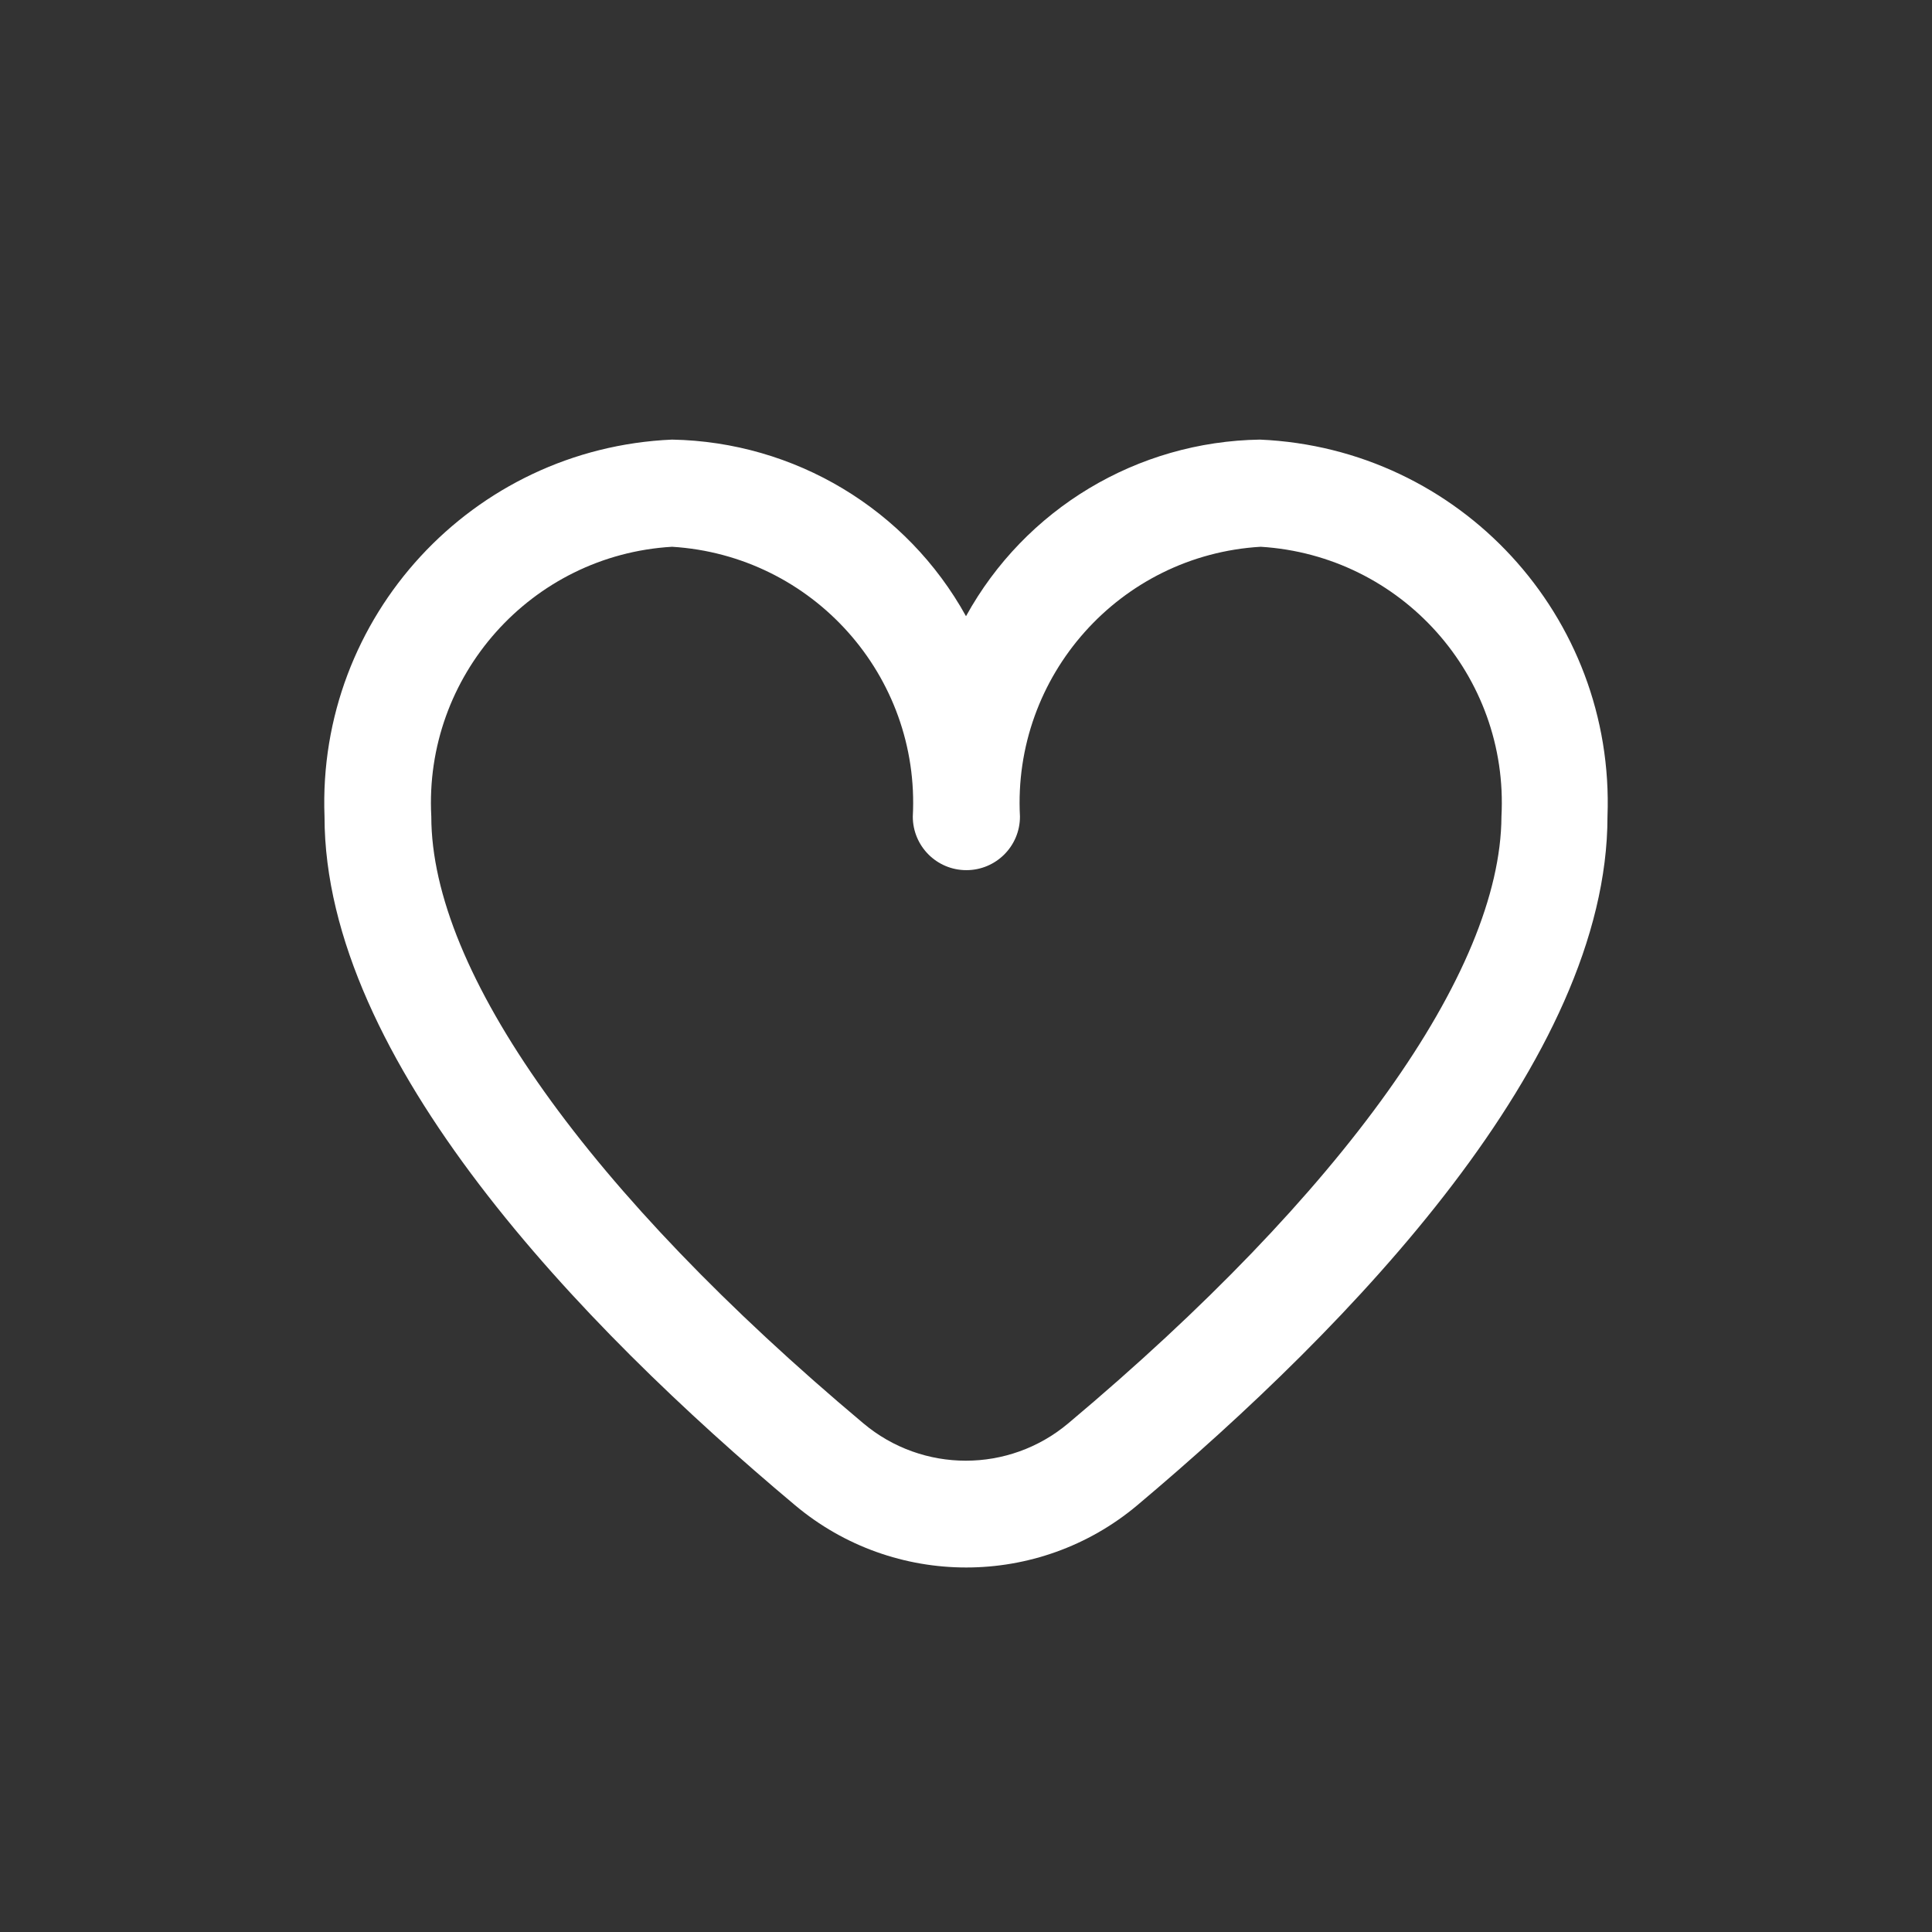
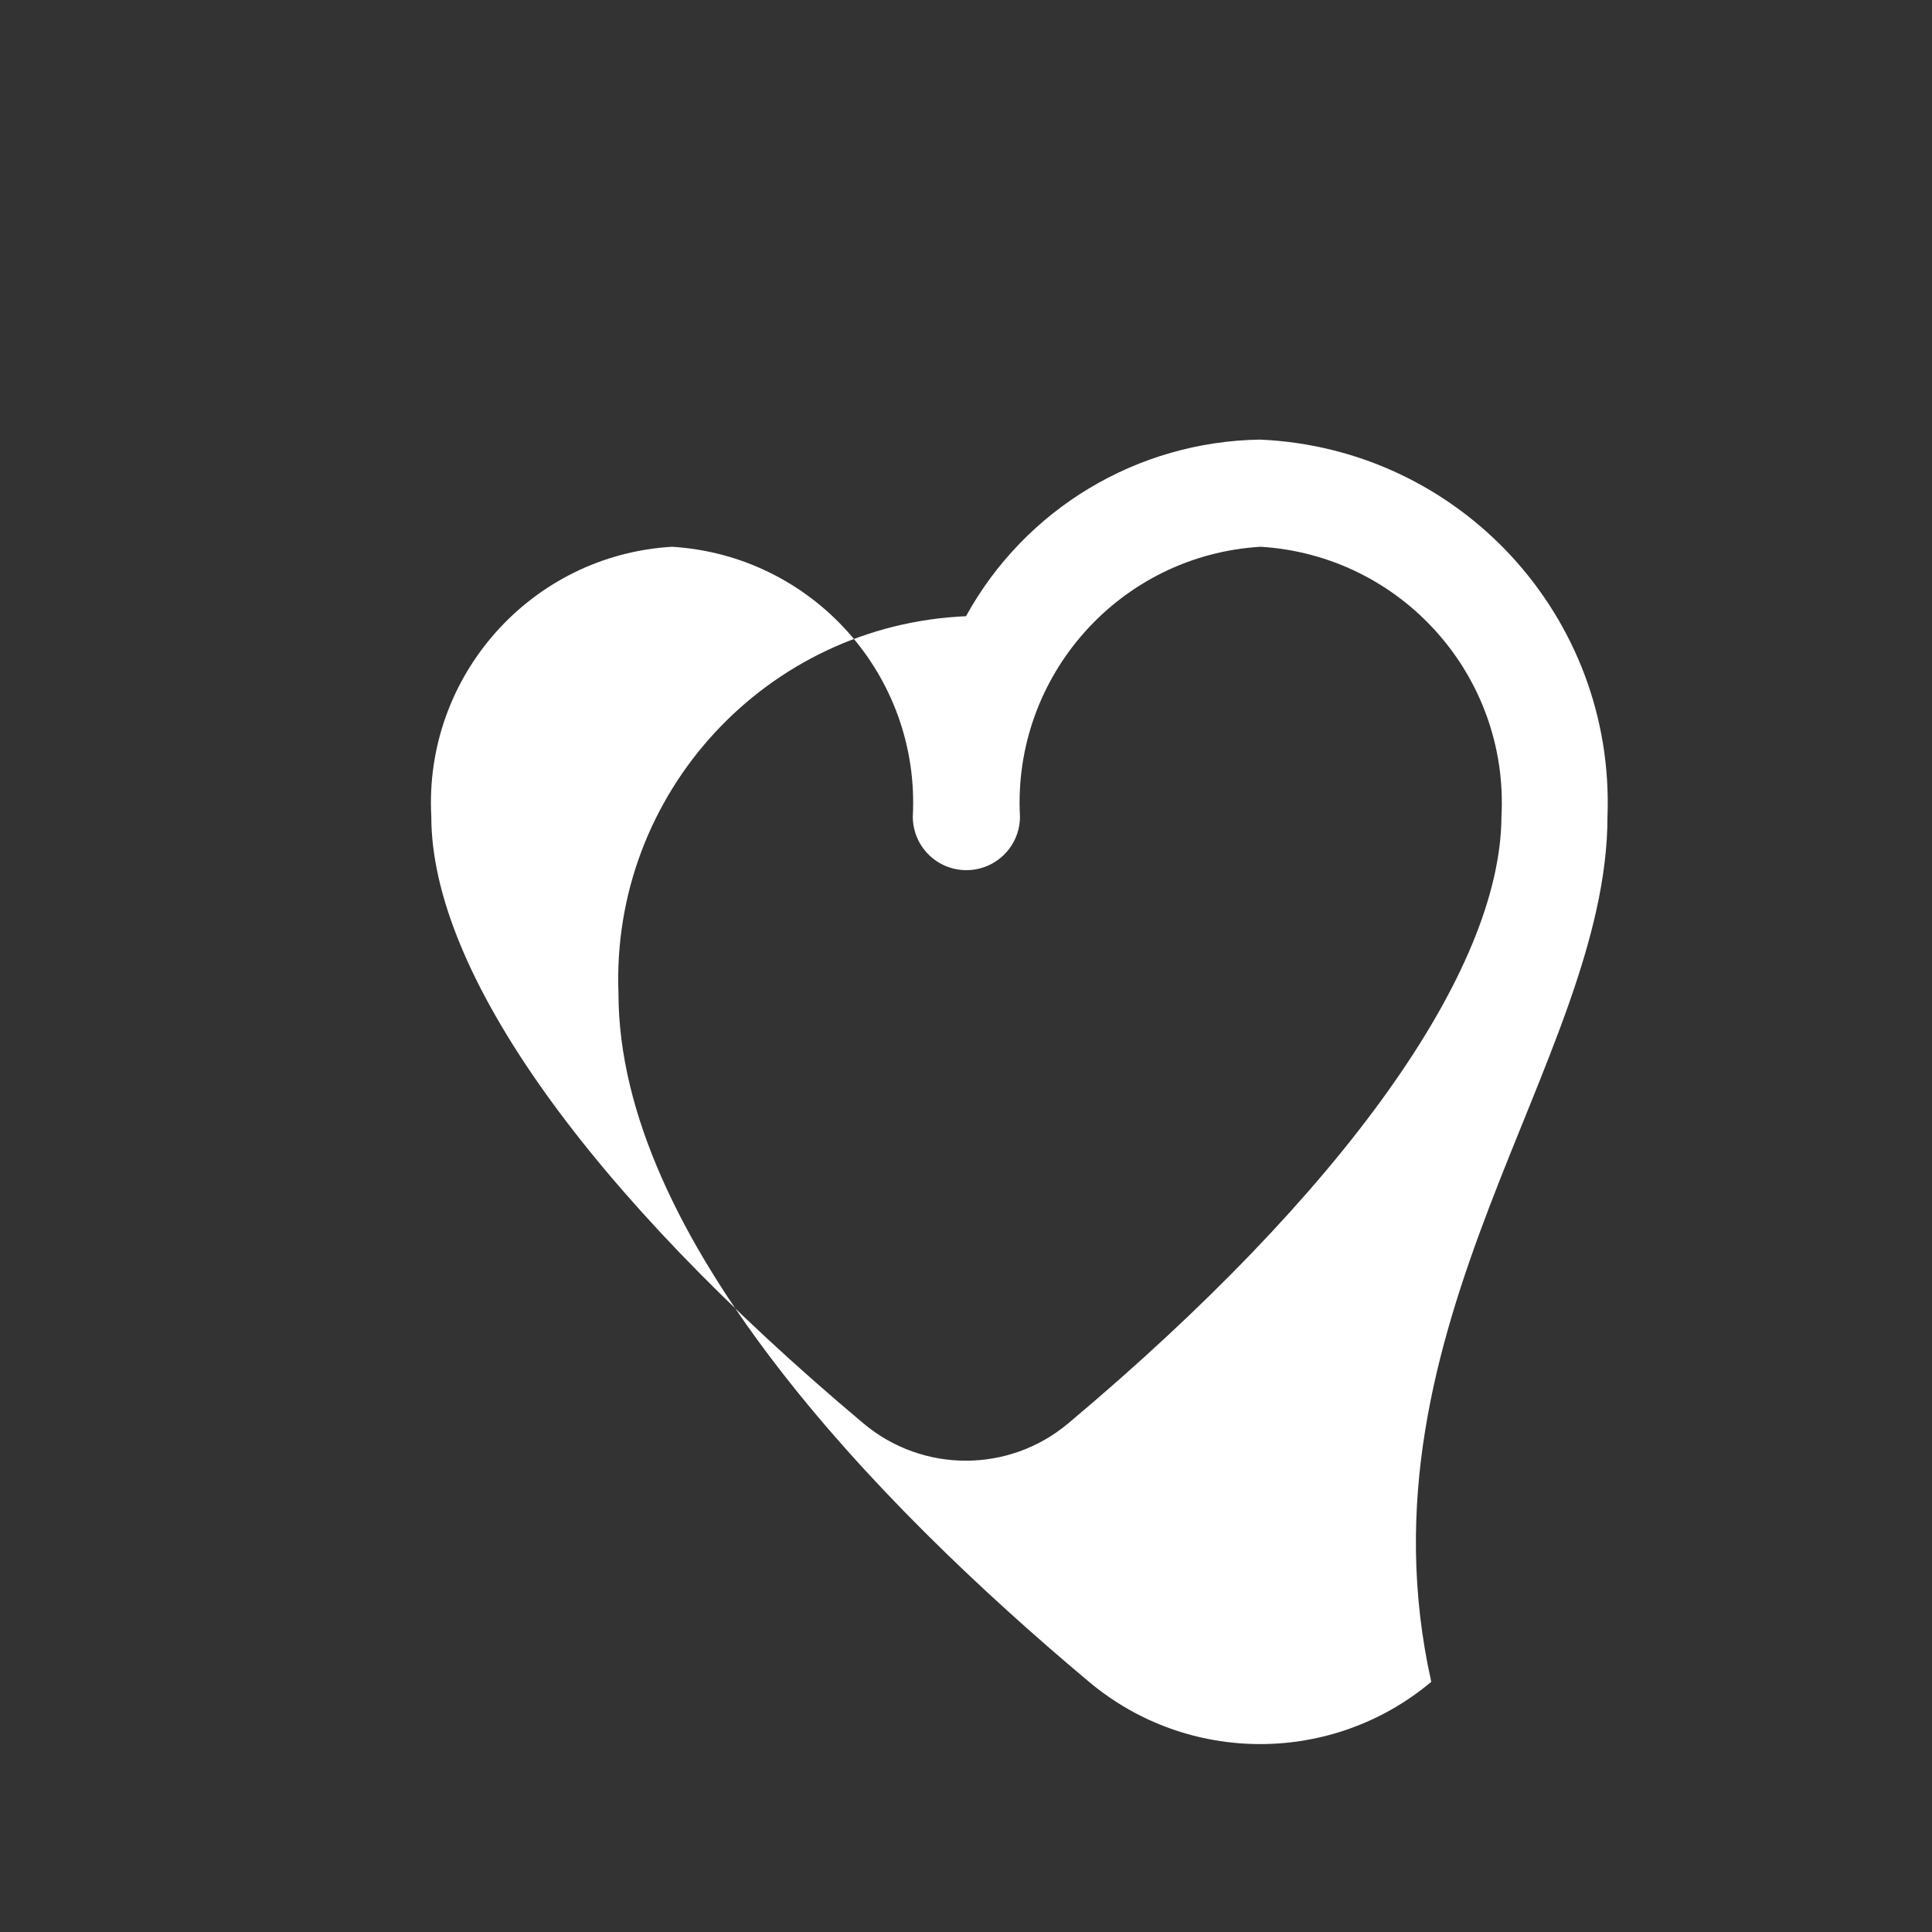
<svg xmlns="http://www.w3.org/2000/svg" version="1.1" id="Слой_1" x="0px" y="0px" viewBox="0 0 512 512" style="enable-background:new 0 0 512 512;" xml:space="preserve">
  <rect x="0" y="0" width="512" height="512" fill="#333333" stroke="none" />
  <style type="text/css"> .st0{fill:#FFFFFF;} </style>
  <g>
-     <path class="st0" d="M333.9,116.5c-32.5,0.5-62.2,18.3-77.9,46.8c-15.7-28.4-45.4-46.2-77.9-46.8c-52.9,2.3-94.1,46.9-92.1,99.9 c0,64.4,67.8,134.8,124.7,182.5c26.2,22,64.5,22,90.7,0C358.2,351.1,426,280.8,426,216.4C428,163.4,386.9,118.8,333.9,116.5z M283.1,377.2c-15.7,13.2-38.6,13.2-54.3,0c-72.8-61.1-114.5-119.7-114.5-160.8c-2-37.3,26.5-69.3,63.8-71.5 c37.3,2.3,65.8,34.2,63.8,71.5c0,7.8,6.3,14.2,14.2,14.2c7.8,0,14.2-6.3,14.2-14.2c-2-37.3,26.5-69.3,63.8-71.5 c37.3,2.3,65.8,34.2,63.8,71.5C397.7,257.5,355.9,316.1,283.1,377.2L283.1,377.2z" />
+     <path class="st0" d="M333.9,116.5c-32.5,0.5-62.2,18.3-77.9,46.8c-52.9,2.3-94.1,46.9-92.1,99.9 c0,64.4,67.8,134.8,124.7,182.5c26.2,22,64.5,22,90.7,0C358.2,351.1,426,280.8,426,216.4C428,163.4,386.9,118.8,333.9,116.5z M283.1,377.2c-15.7,13.2-38.6,13.2-54.3,0c-72.8-61.1-114.5-119.7-114.5-160.8c-2-37.3,26.5-69.3,63.8-71.5 c37.3,2.3,65.8,34.2,63.8,71.5c0,7.8,6.3,14.2,14.2,14.2c7.8,0,14.2-6.3,14.2-14.2c-2-37.3,26.5-69.3,63.8-71.5 c37.3,2.3,65.8,34.2,63.8,71.5C397.7,257.5,355.9,316.1,283.1,377.2L283.1,377.2z" />
  </g>
</svg>